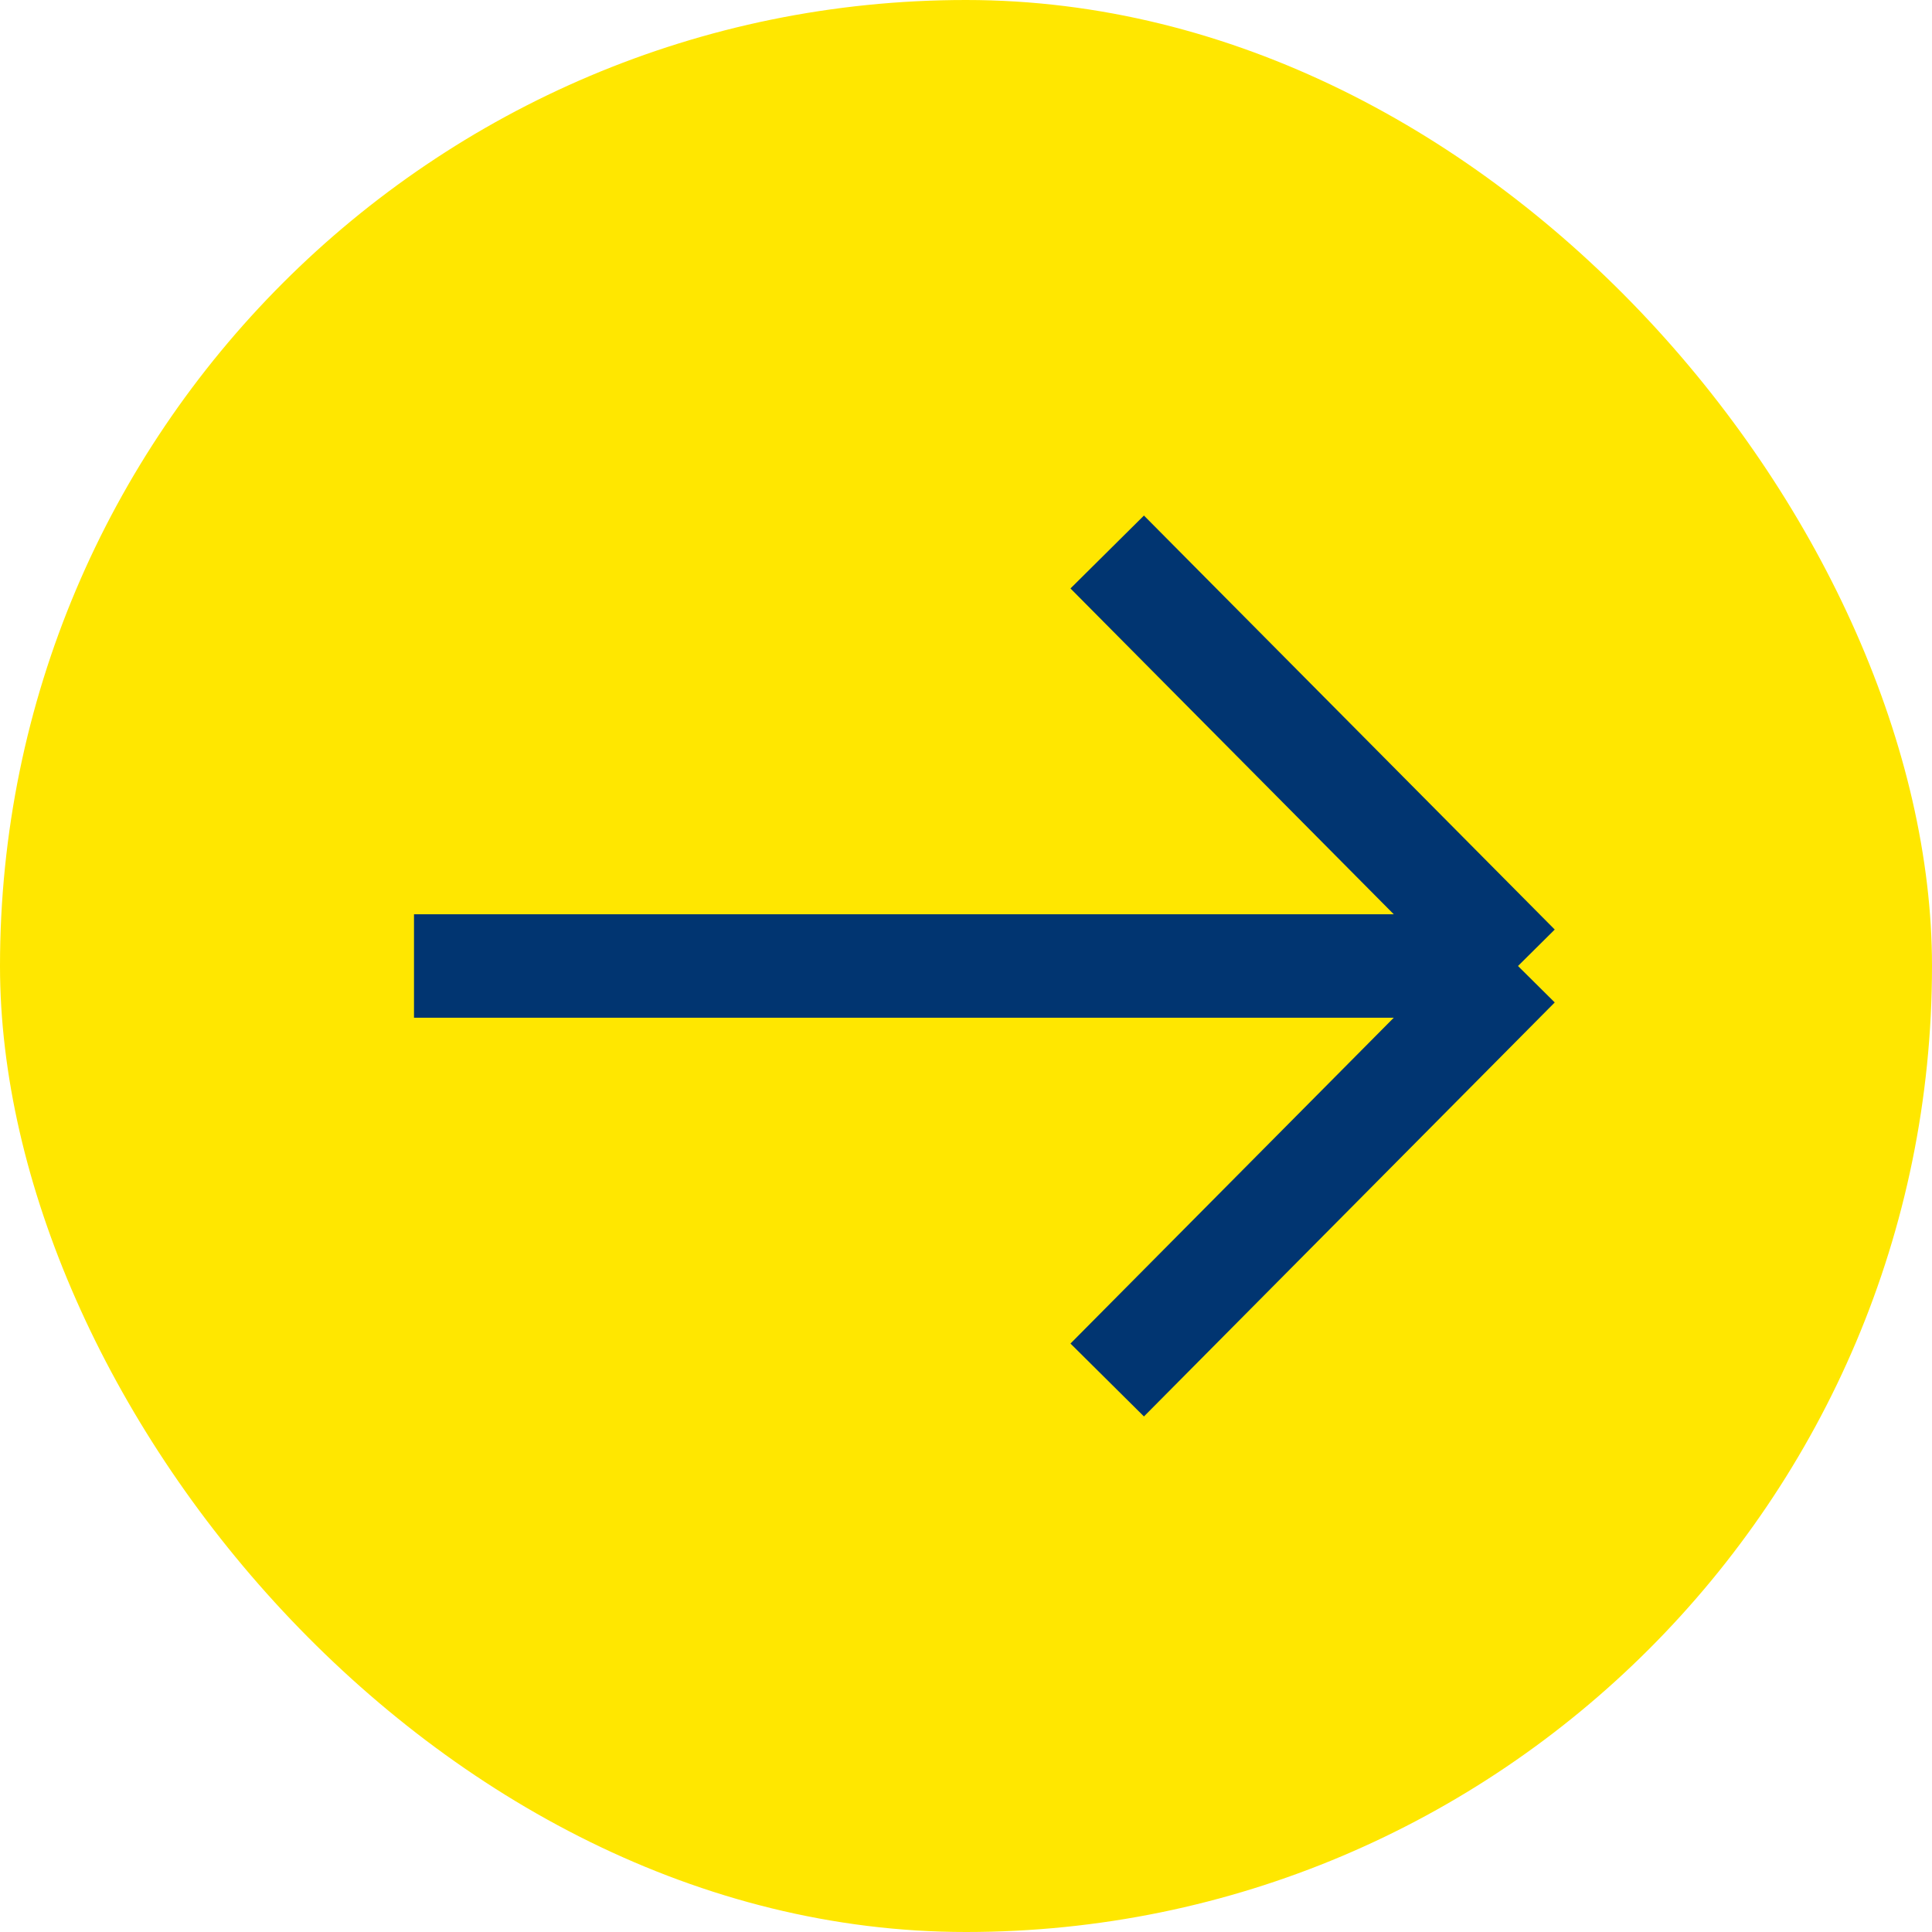
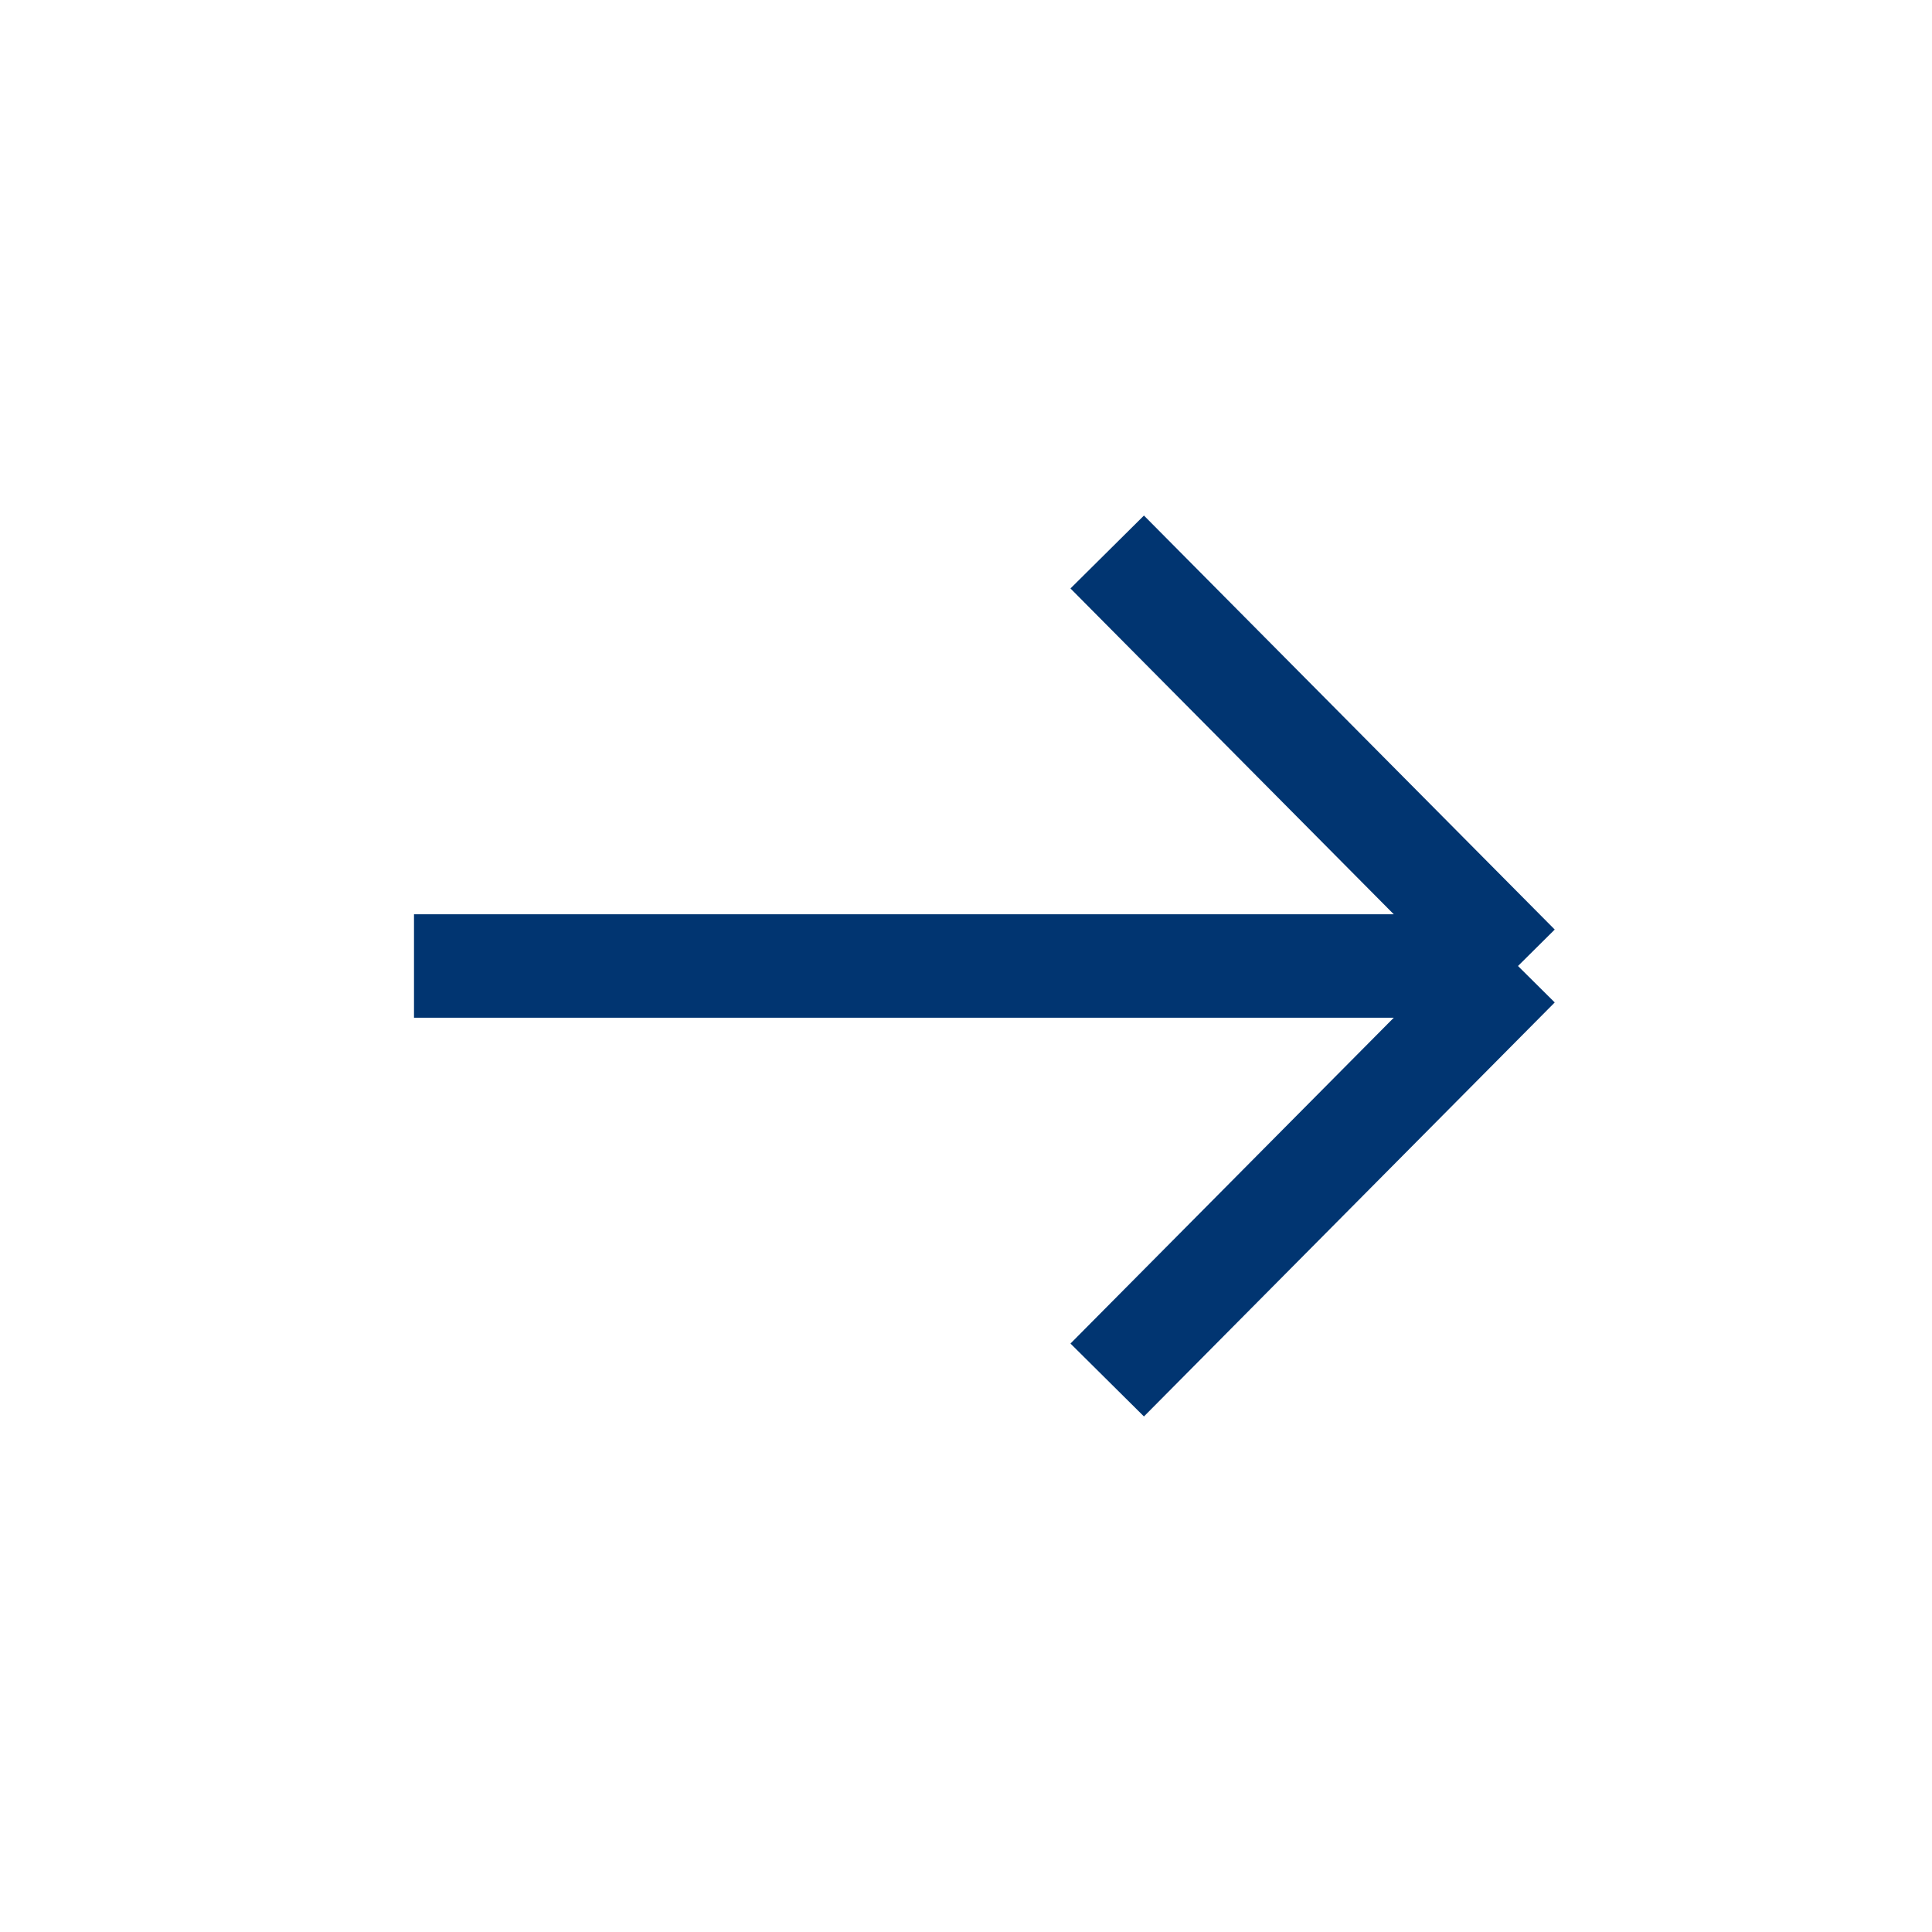
<svg xmlns="http://www.w3.org/2000/svg" width="56" height="56" viewBox="0 0 56 56" fill="none">
-   <rect width="56" height="56" rx="28" fill="#FFE700" />
  <path d="M12 28H44M44 28L32.093 16M44 28L32.093 40" stroke="#013571" stroke-width="3" />
</svg>